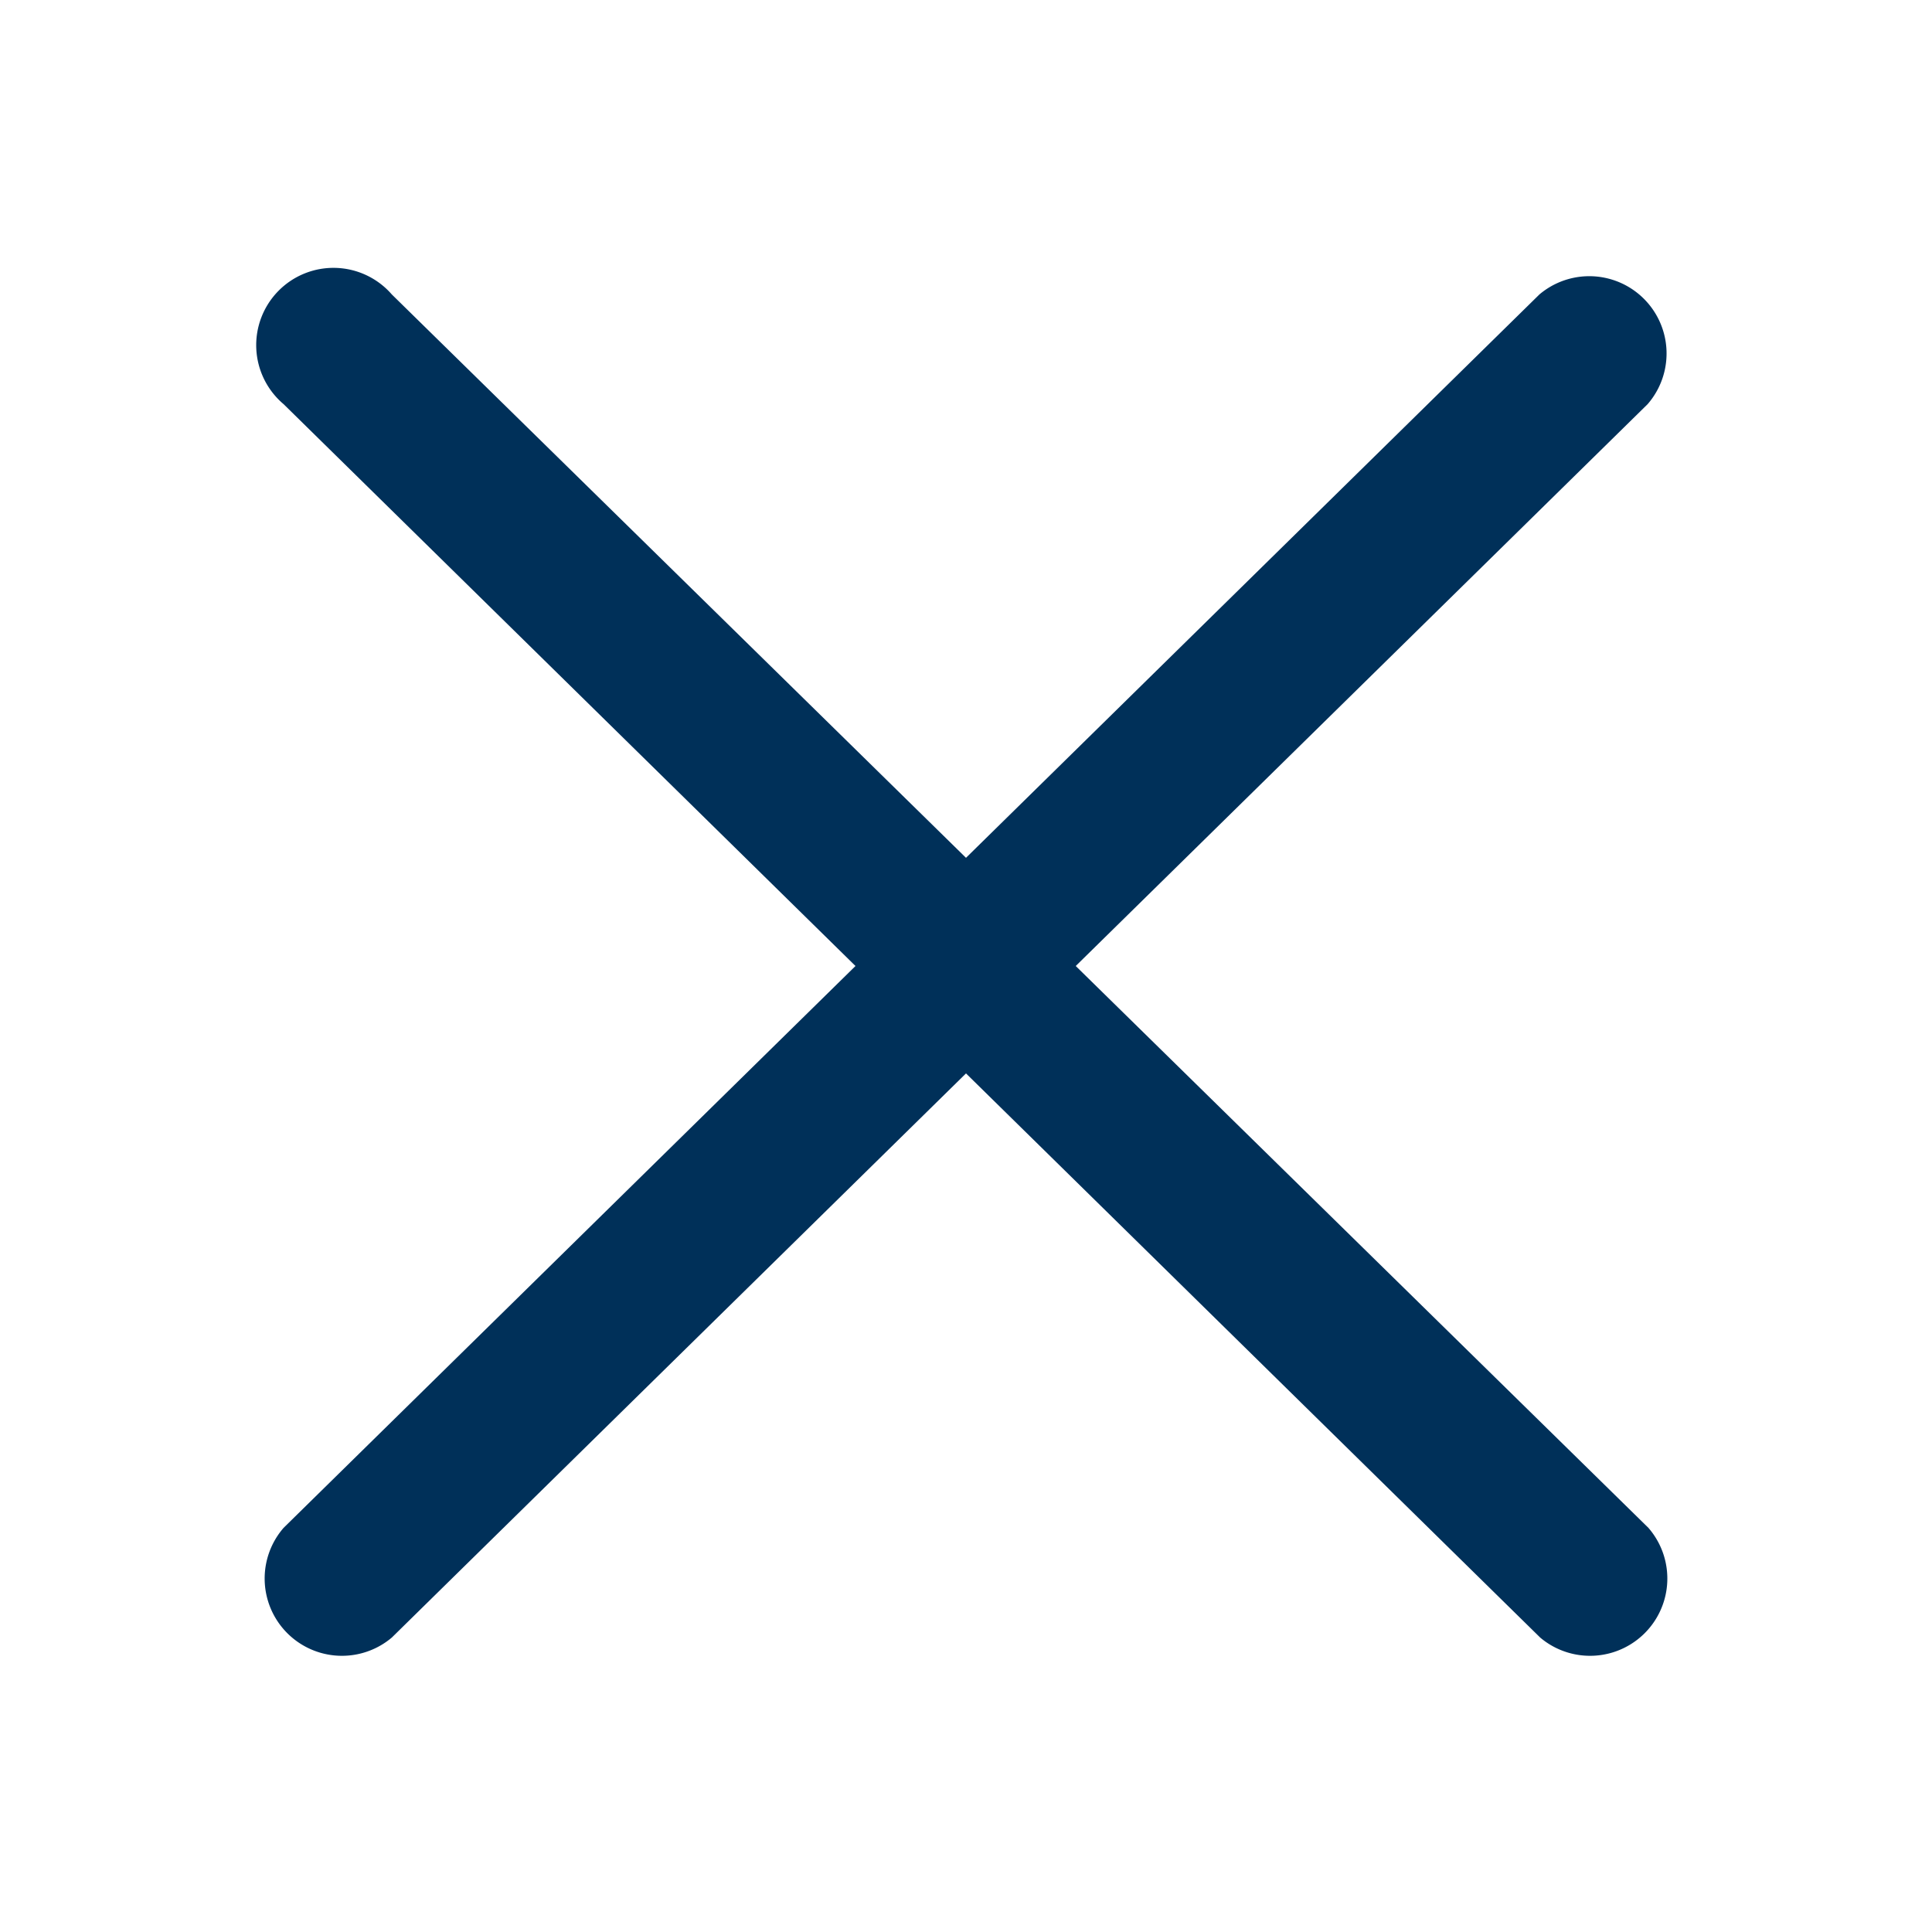
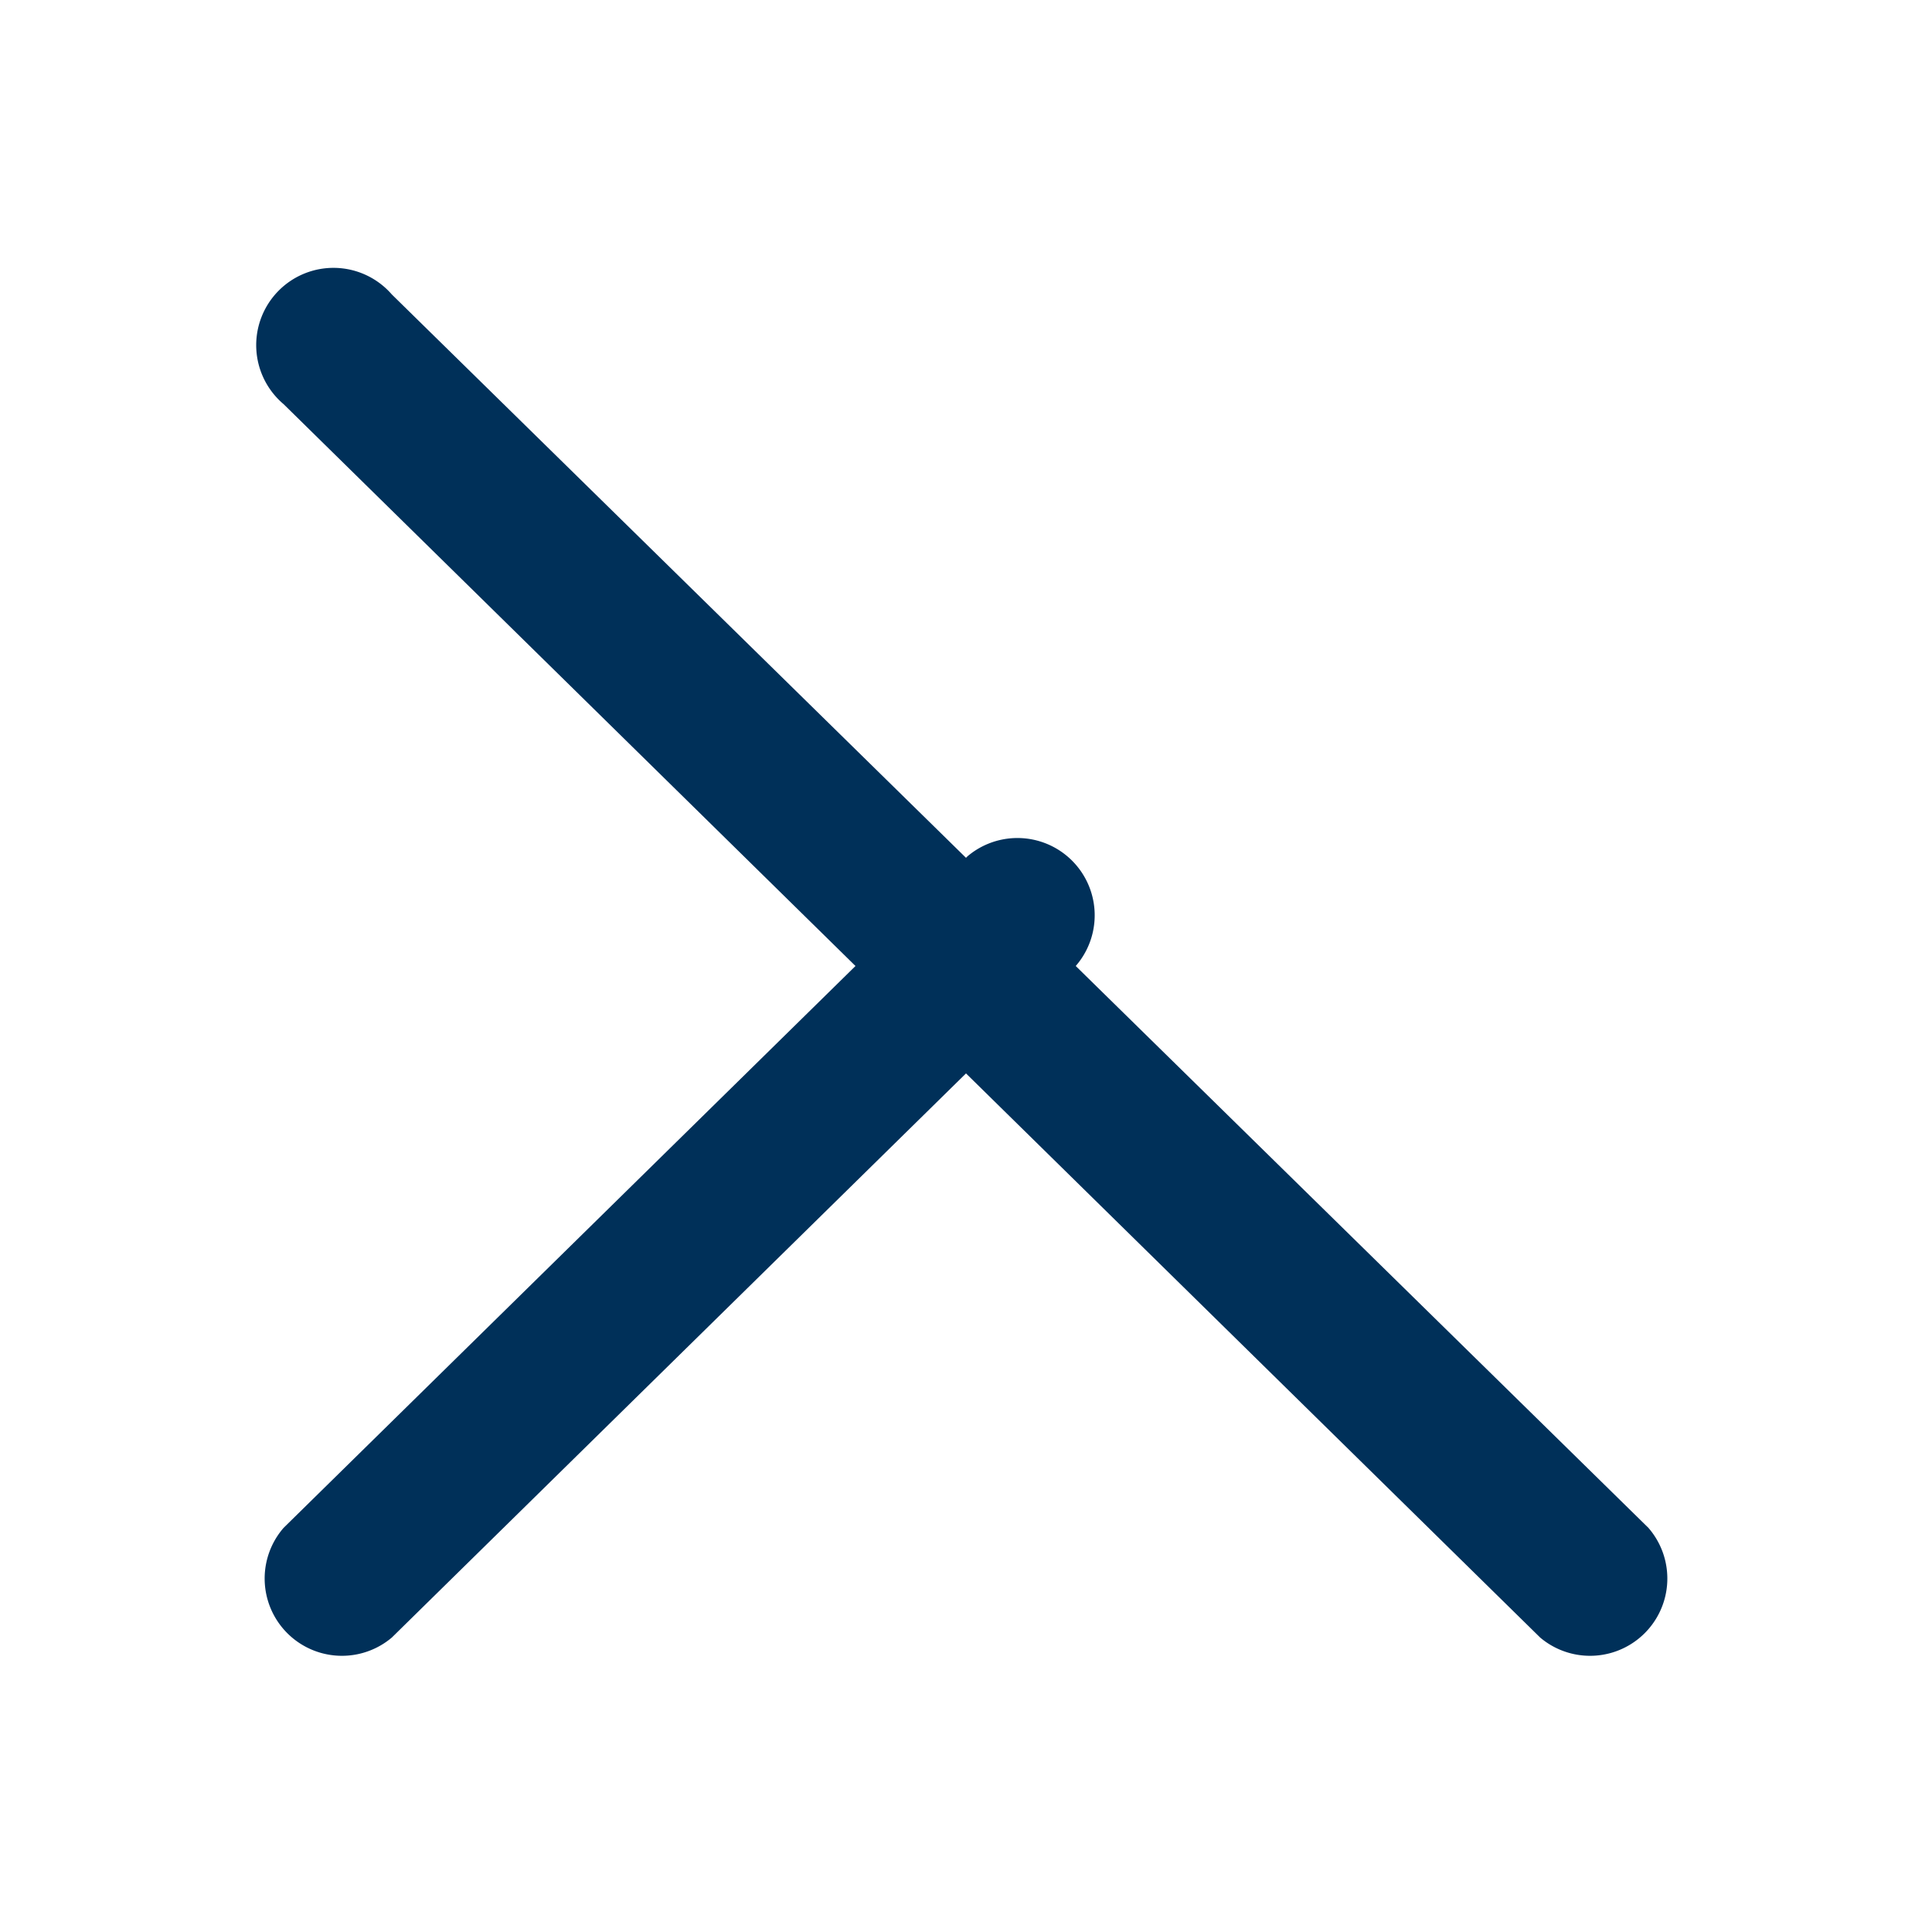
<svg xmlns="http://www.w3.org/2000/svg" data-name="Layer 1" viewBox="0 0 25 25" width="18" height="18">
  <title>close</title>
-   <path fill="#003059" d="M13.92 12.5l7.4-7.27a1 1 0 0 0-1.4-1.42L12.5 11.1 5.07 3.81a1 1 0 1 0-1.4 1.42l7.4 7.27-7.4 7.27a1 1 0 0 0 1.4 1.42l7.43-7.3 7.43 7.3a1 1 0 0 0 1.4-1.42z" />
+   <path fill="#003059" d="M13.92 12.5a1 1 0 0 0-1.4-1.42L12.5 11.1 5.07 3.81a1 1 0 1 0-1.4 1.42l7.4 7.27-7.4 7.27a1 1 0 0 0 1.4 1.42l7.43-7.3 7.43 7.3a1 1 0 0 0 1.4-1.42z" />
</svg>